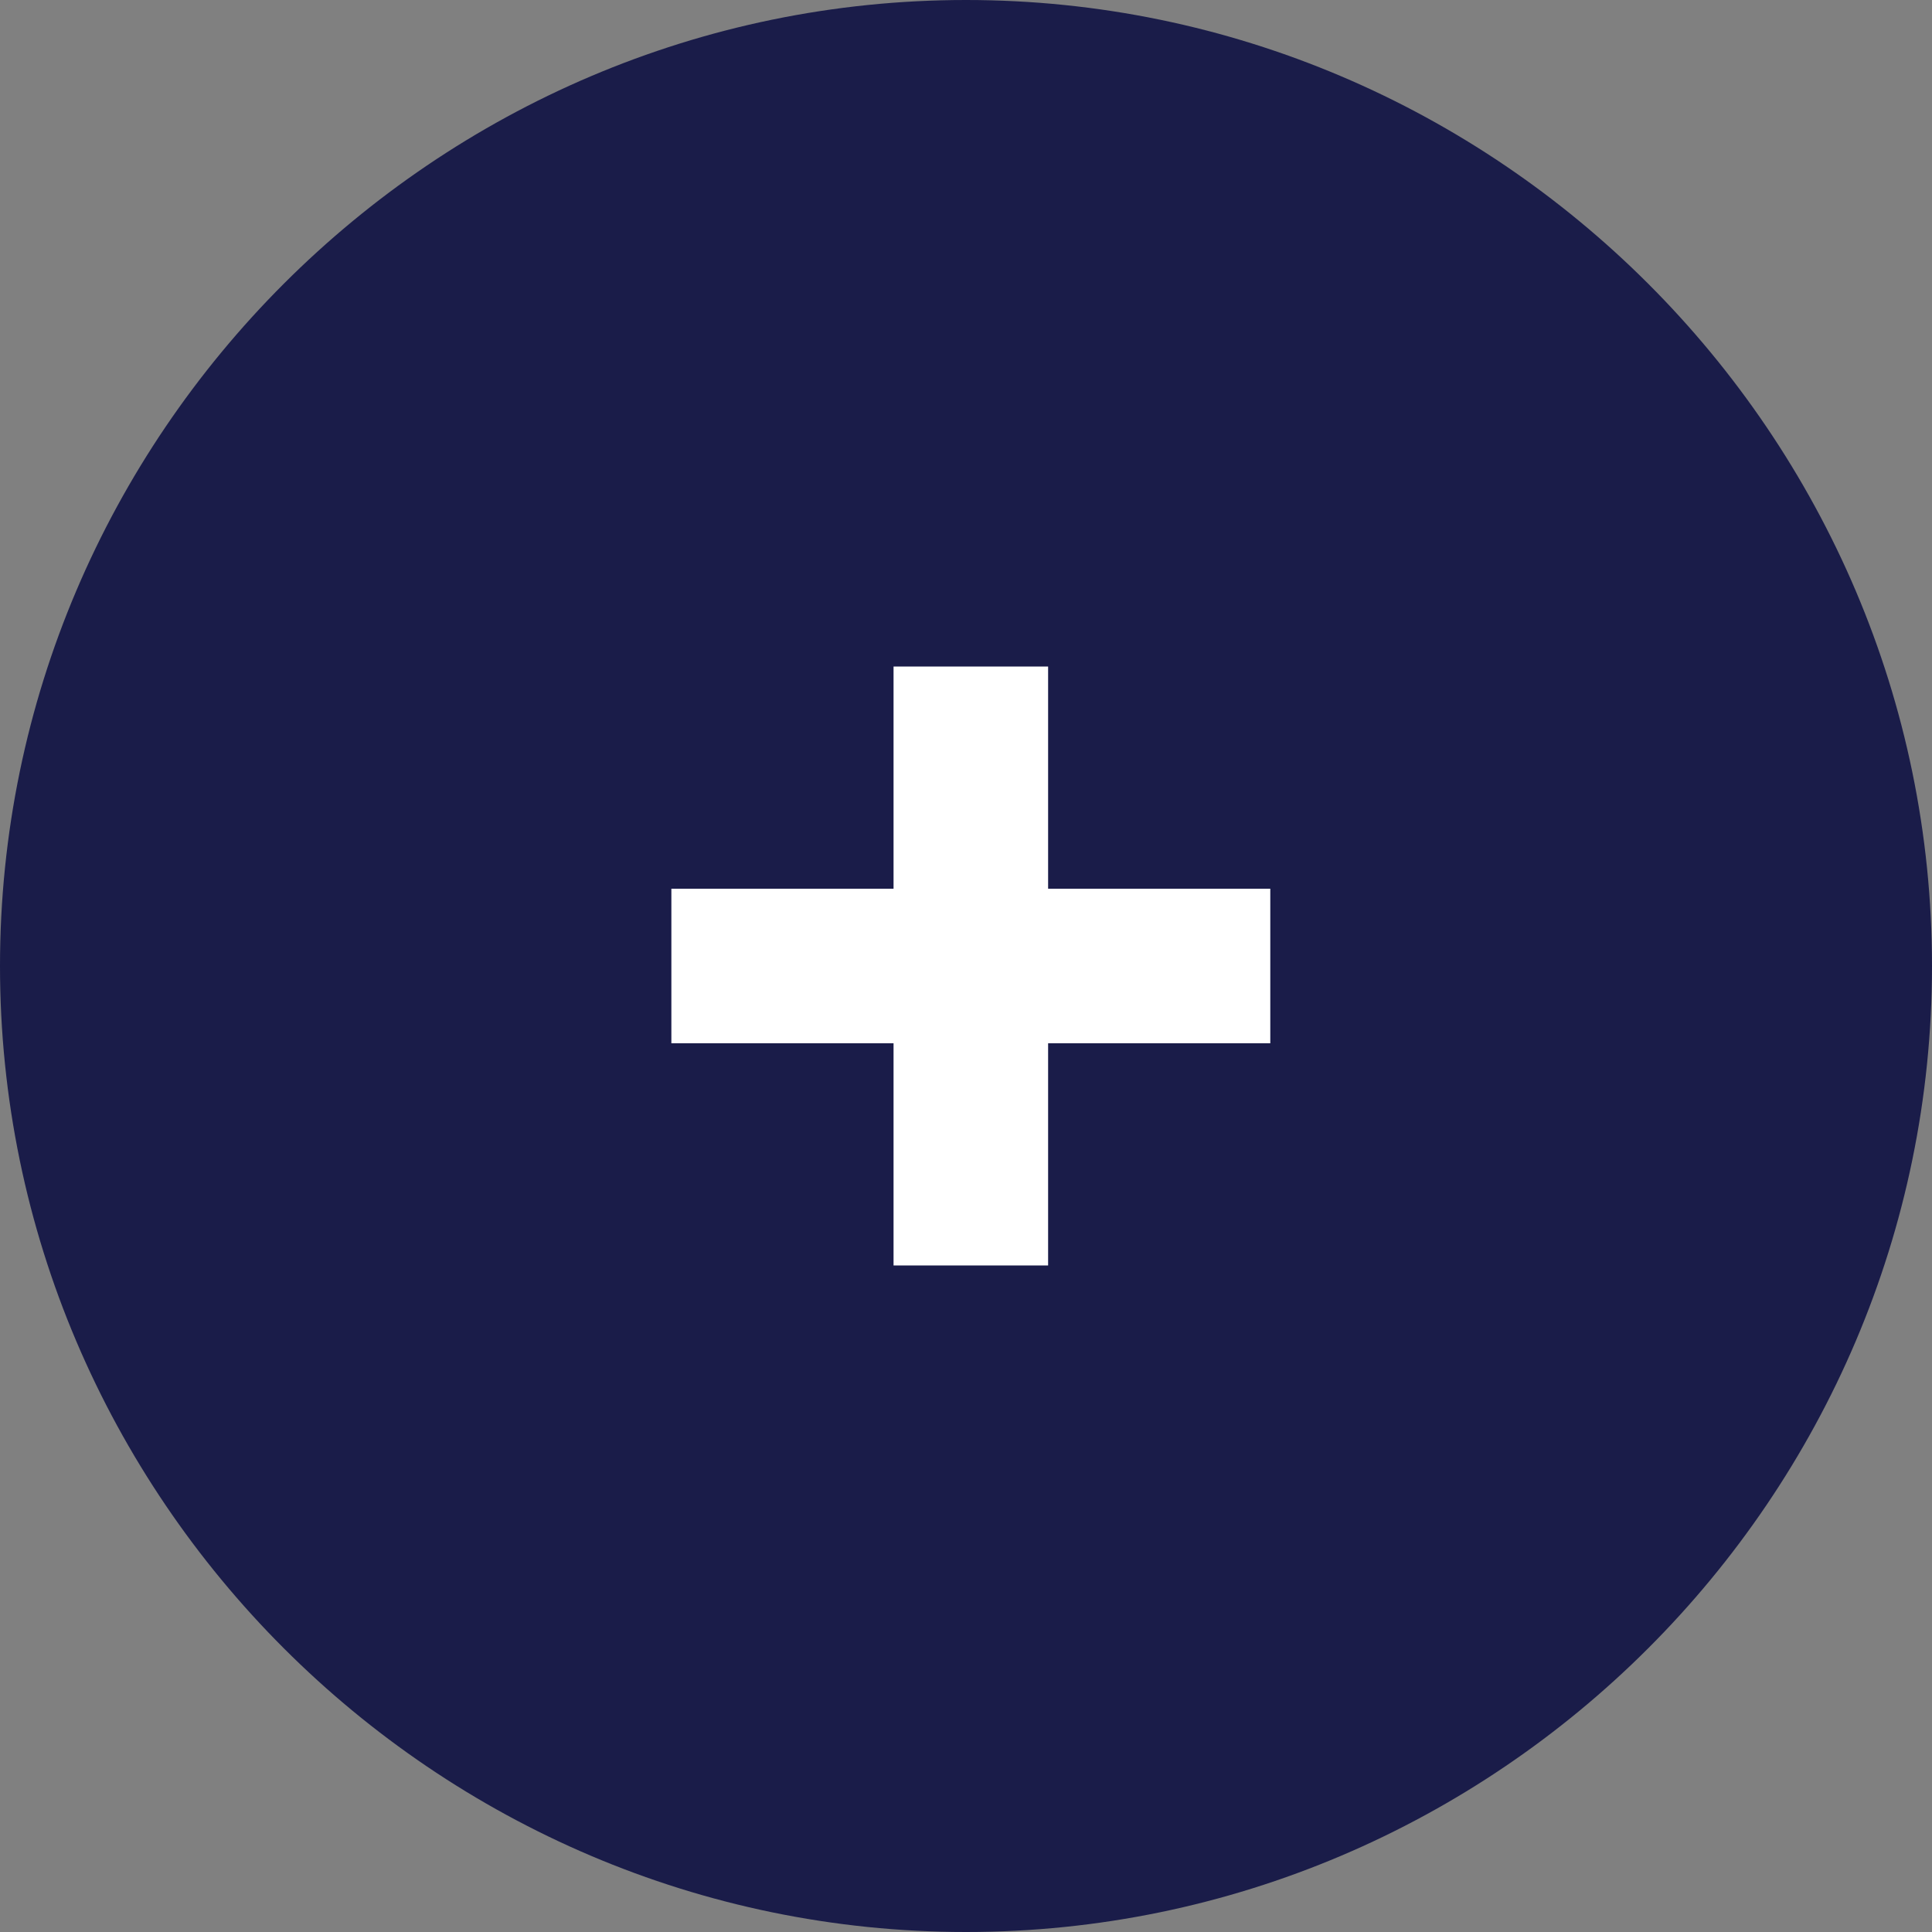
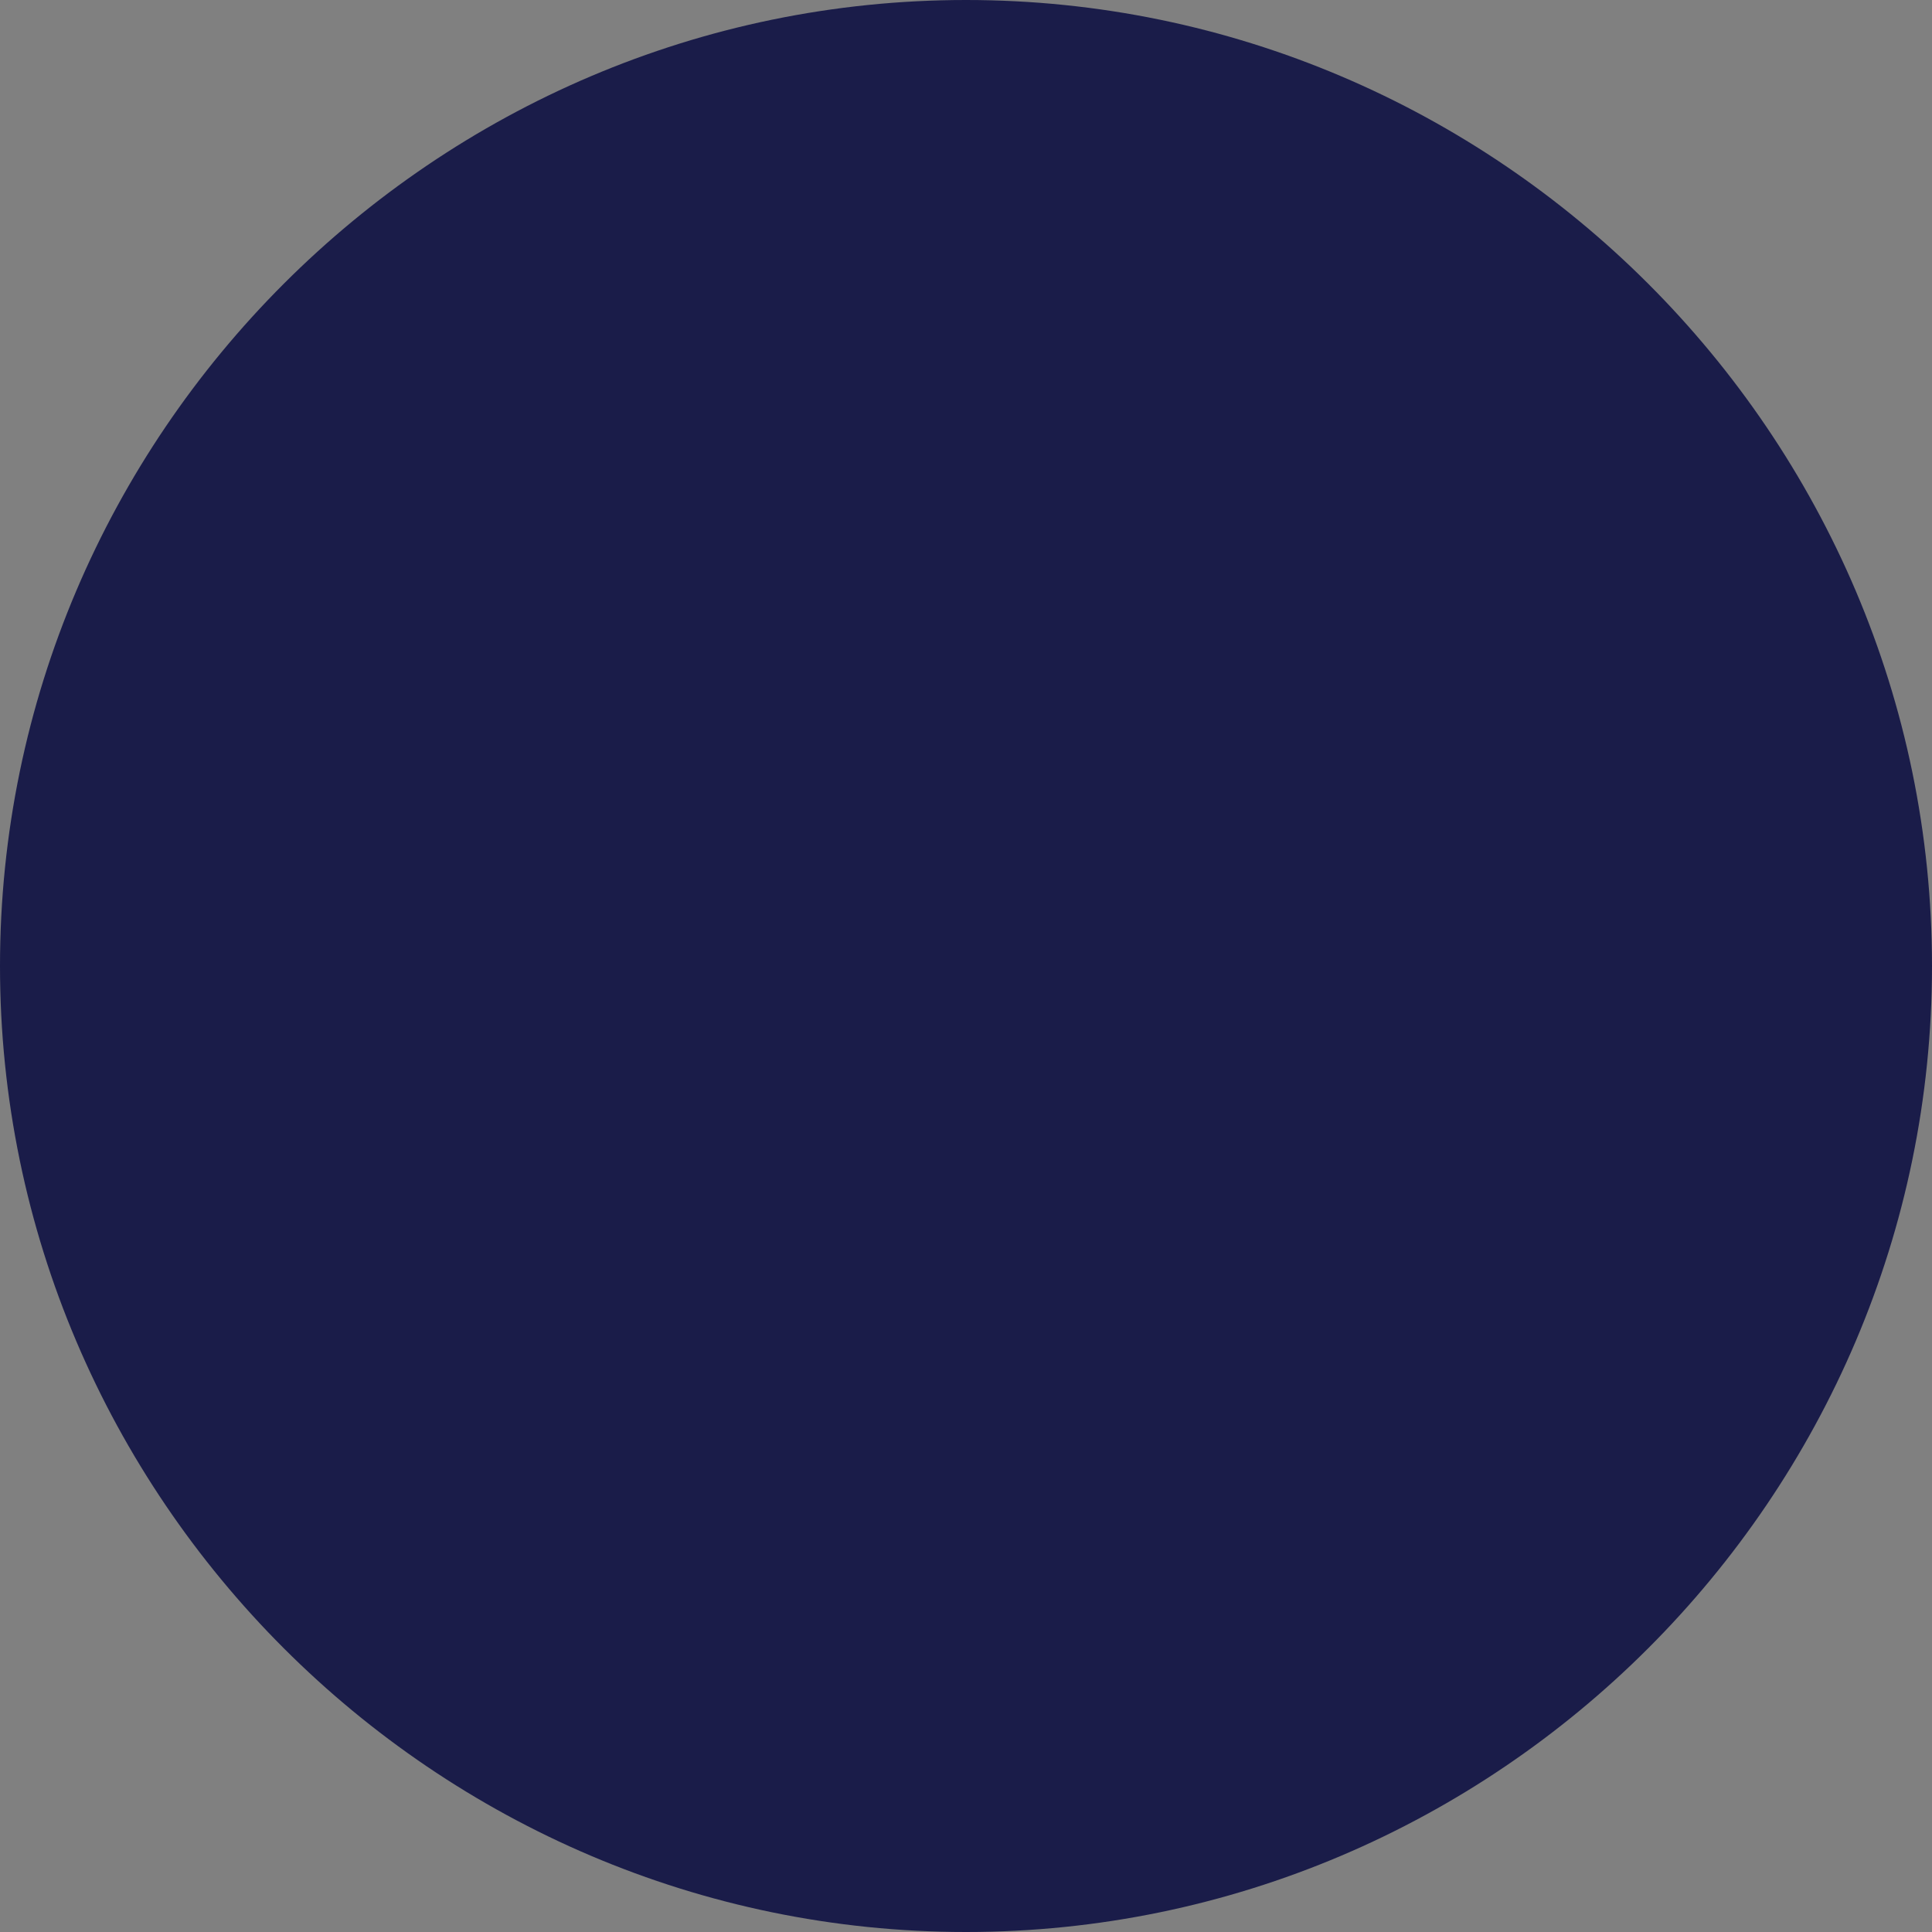
<svg xmlns="http://www.w3.org/2000/svg" version="1.1" id="Calque_1" x="0px" y="0px" viewBox="0 0 40 40" style="enable-background:new 0 0 40 40;" xml:space="preserve">
  <rect x="0" y="0" width="40" height="40" fill="#808080" stroke="none" />
  <style type="text/css">
	.st0{fill:#1A1C49;}
	.st1{fill:#FFFFFF;}
</style>
  <g id="btn_fermeture_filtre" transform="translate(-1822.5 -1143.5)">
    <path id="bg_btn" class="st0" d="M1842.5,1143.5c11,0,20,9,20,20s-9,20-20,20s-20-9-20-20S1831.5,1143.5,1842.5,1143.5z" />
-     <path id="_-" class="st1" d="M1848.8,1165.1h-12.4v-3.2h12.4V1165.1z" />
-     <path id="_-_00000073682366902051940020000010658115713634685350_" class="st1" d="M1841,1169.7v-12.4h3.2v12.4H1841z" />
  </g>
</svg>